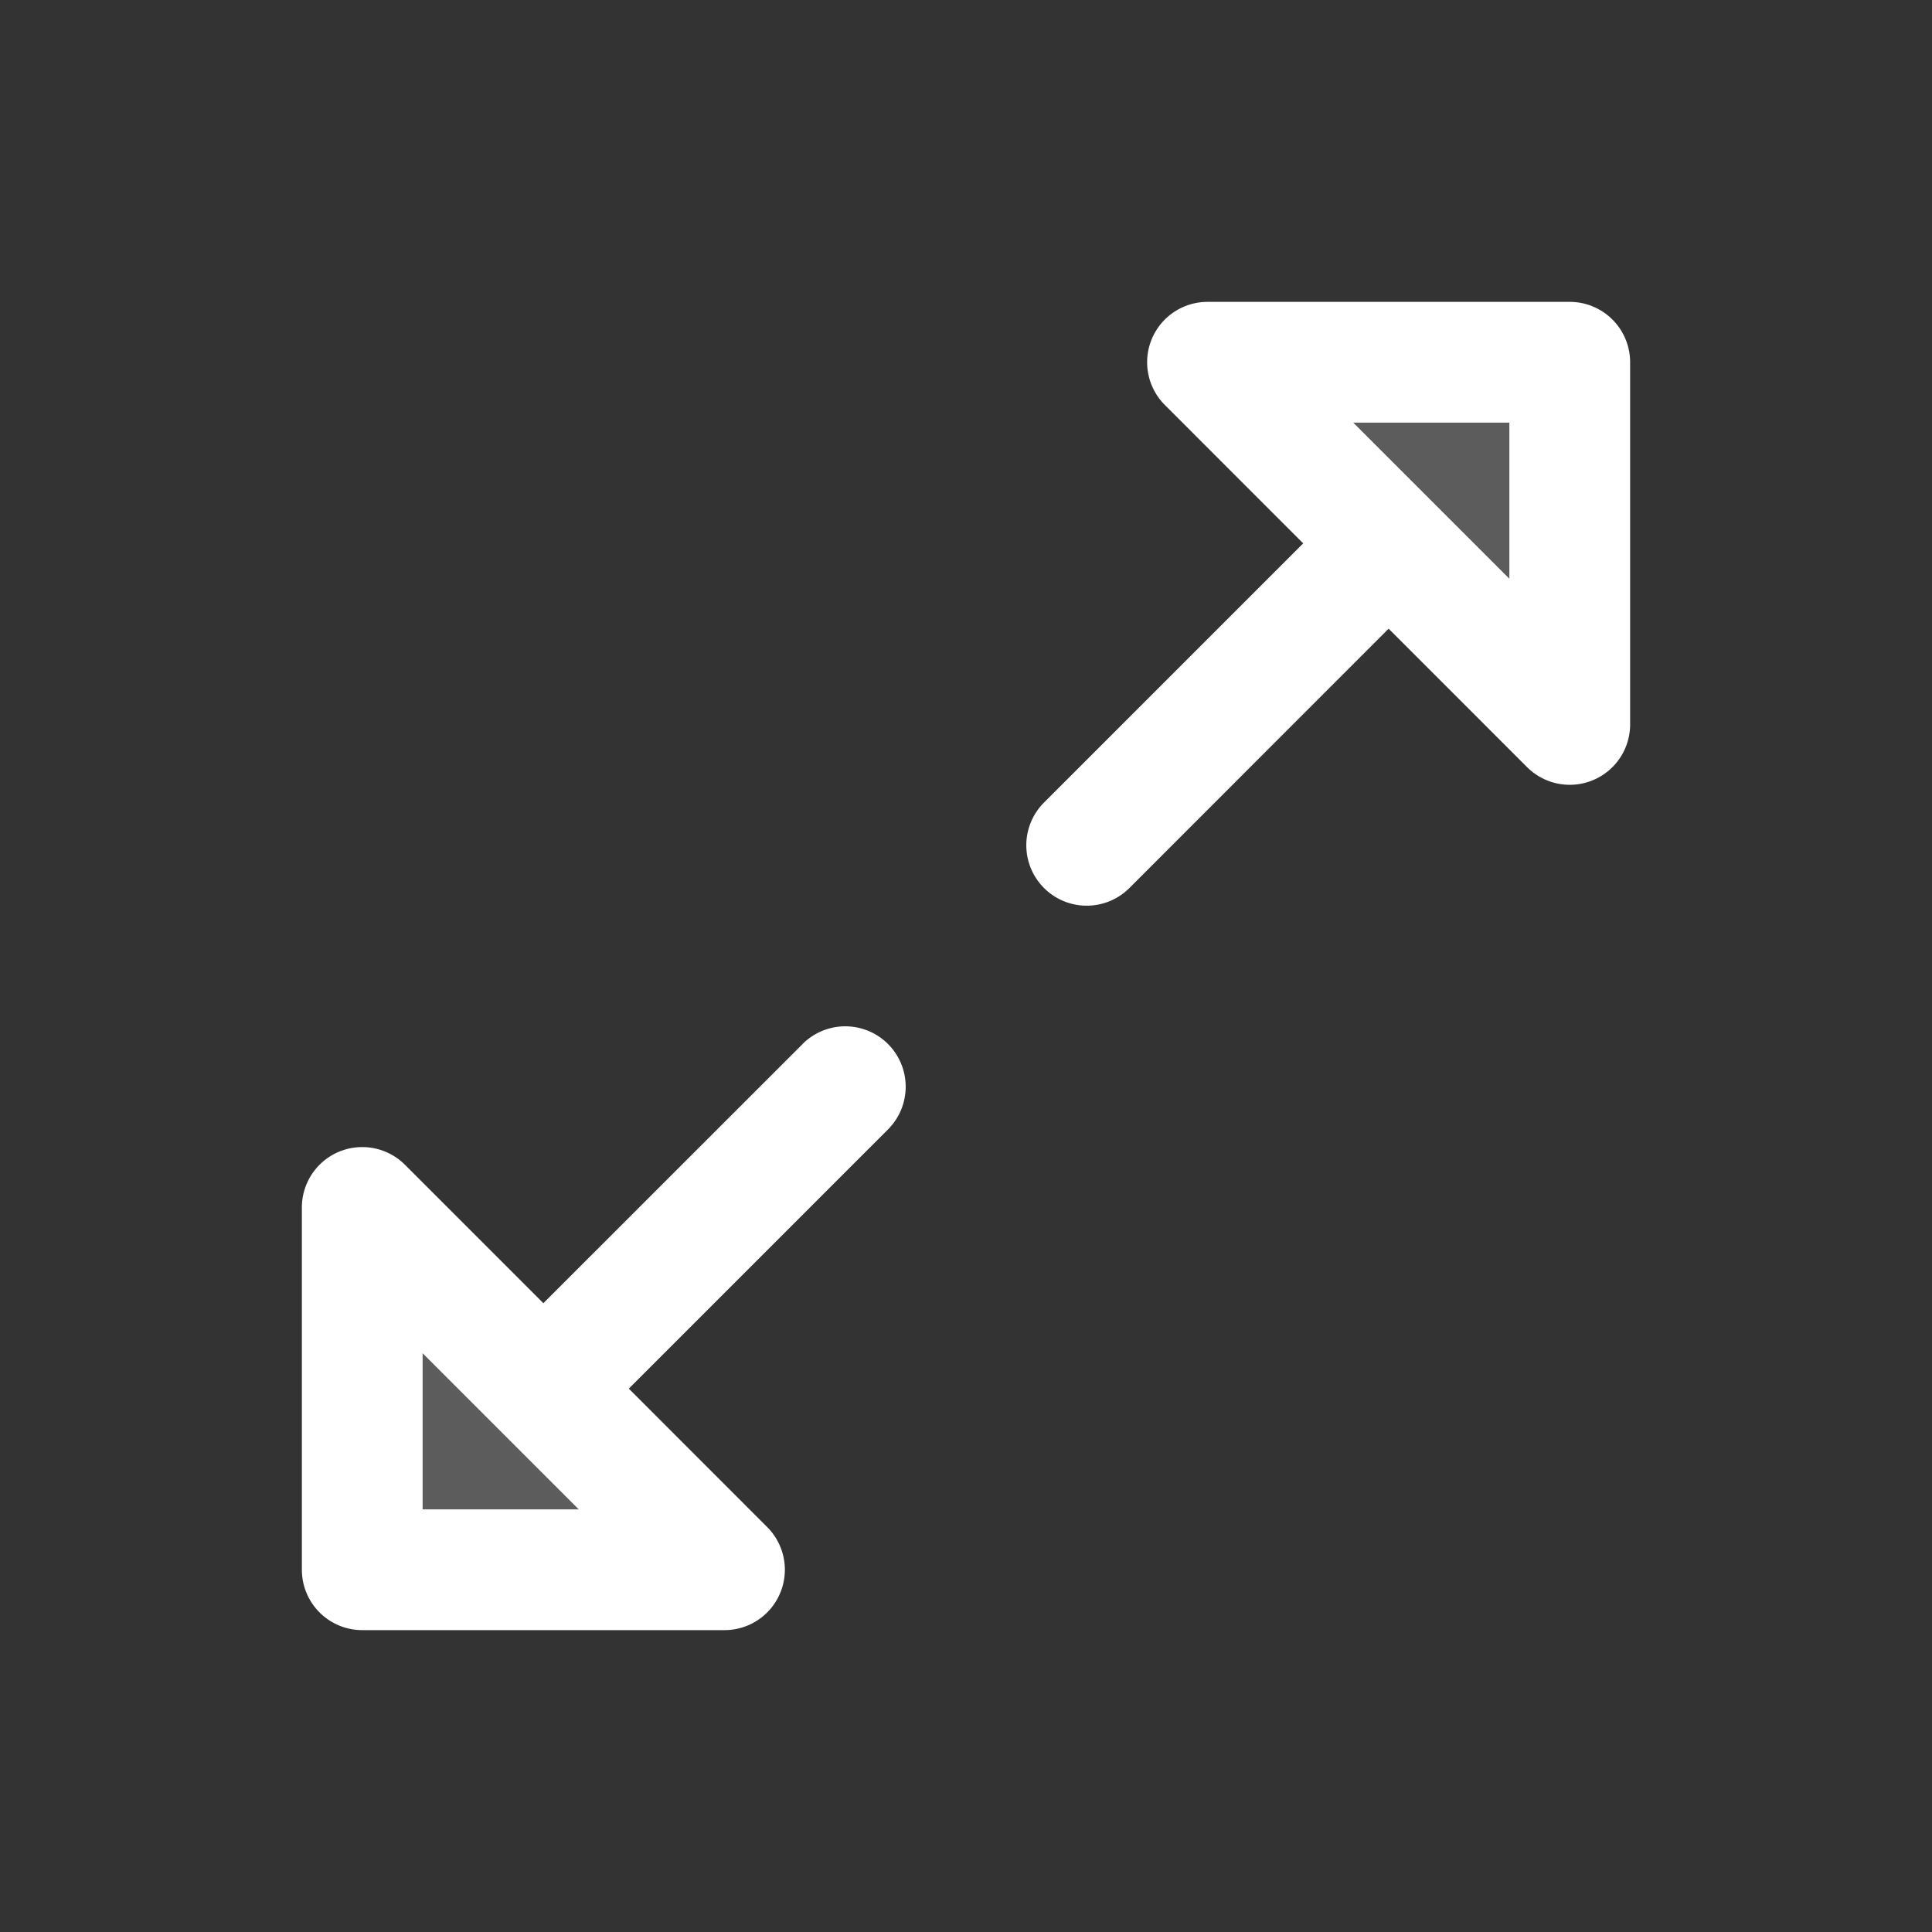
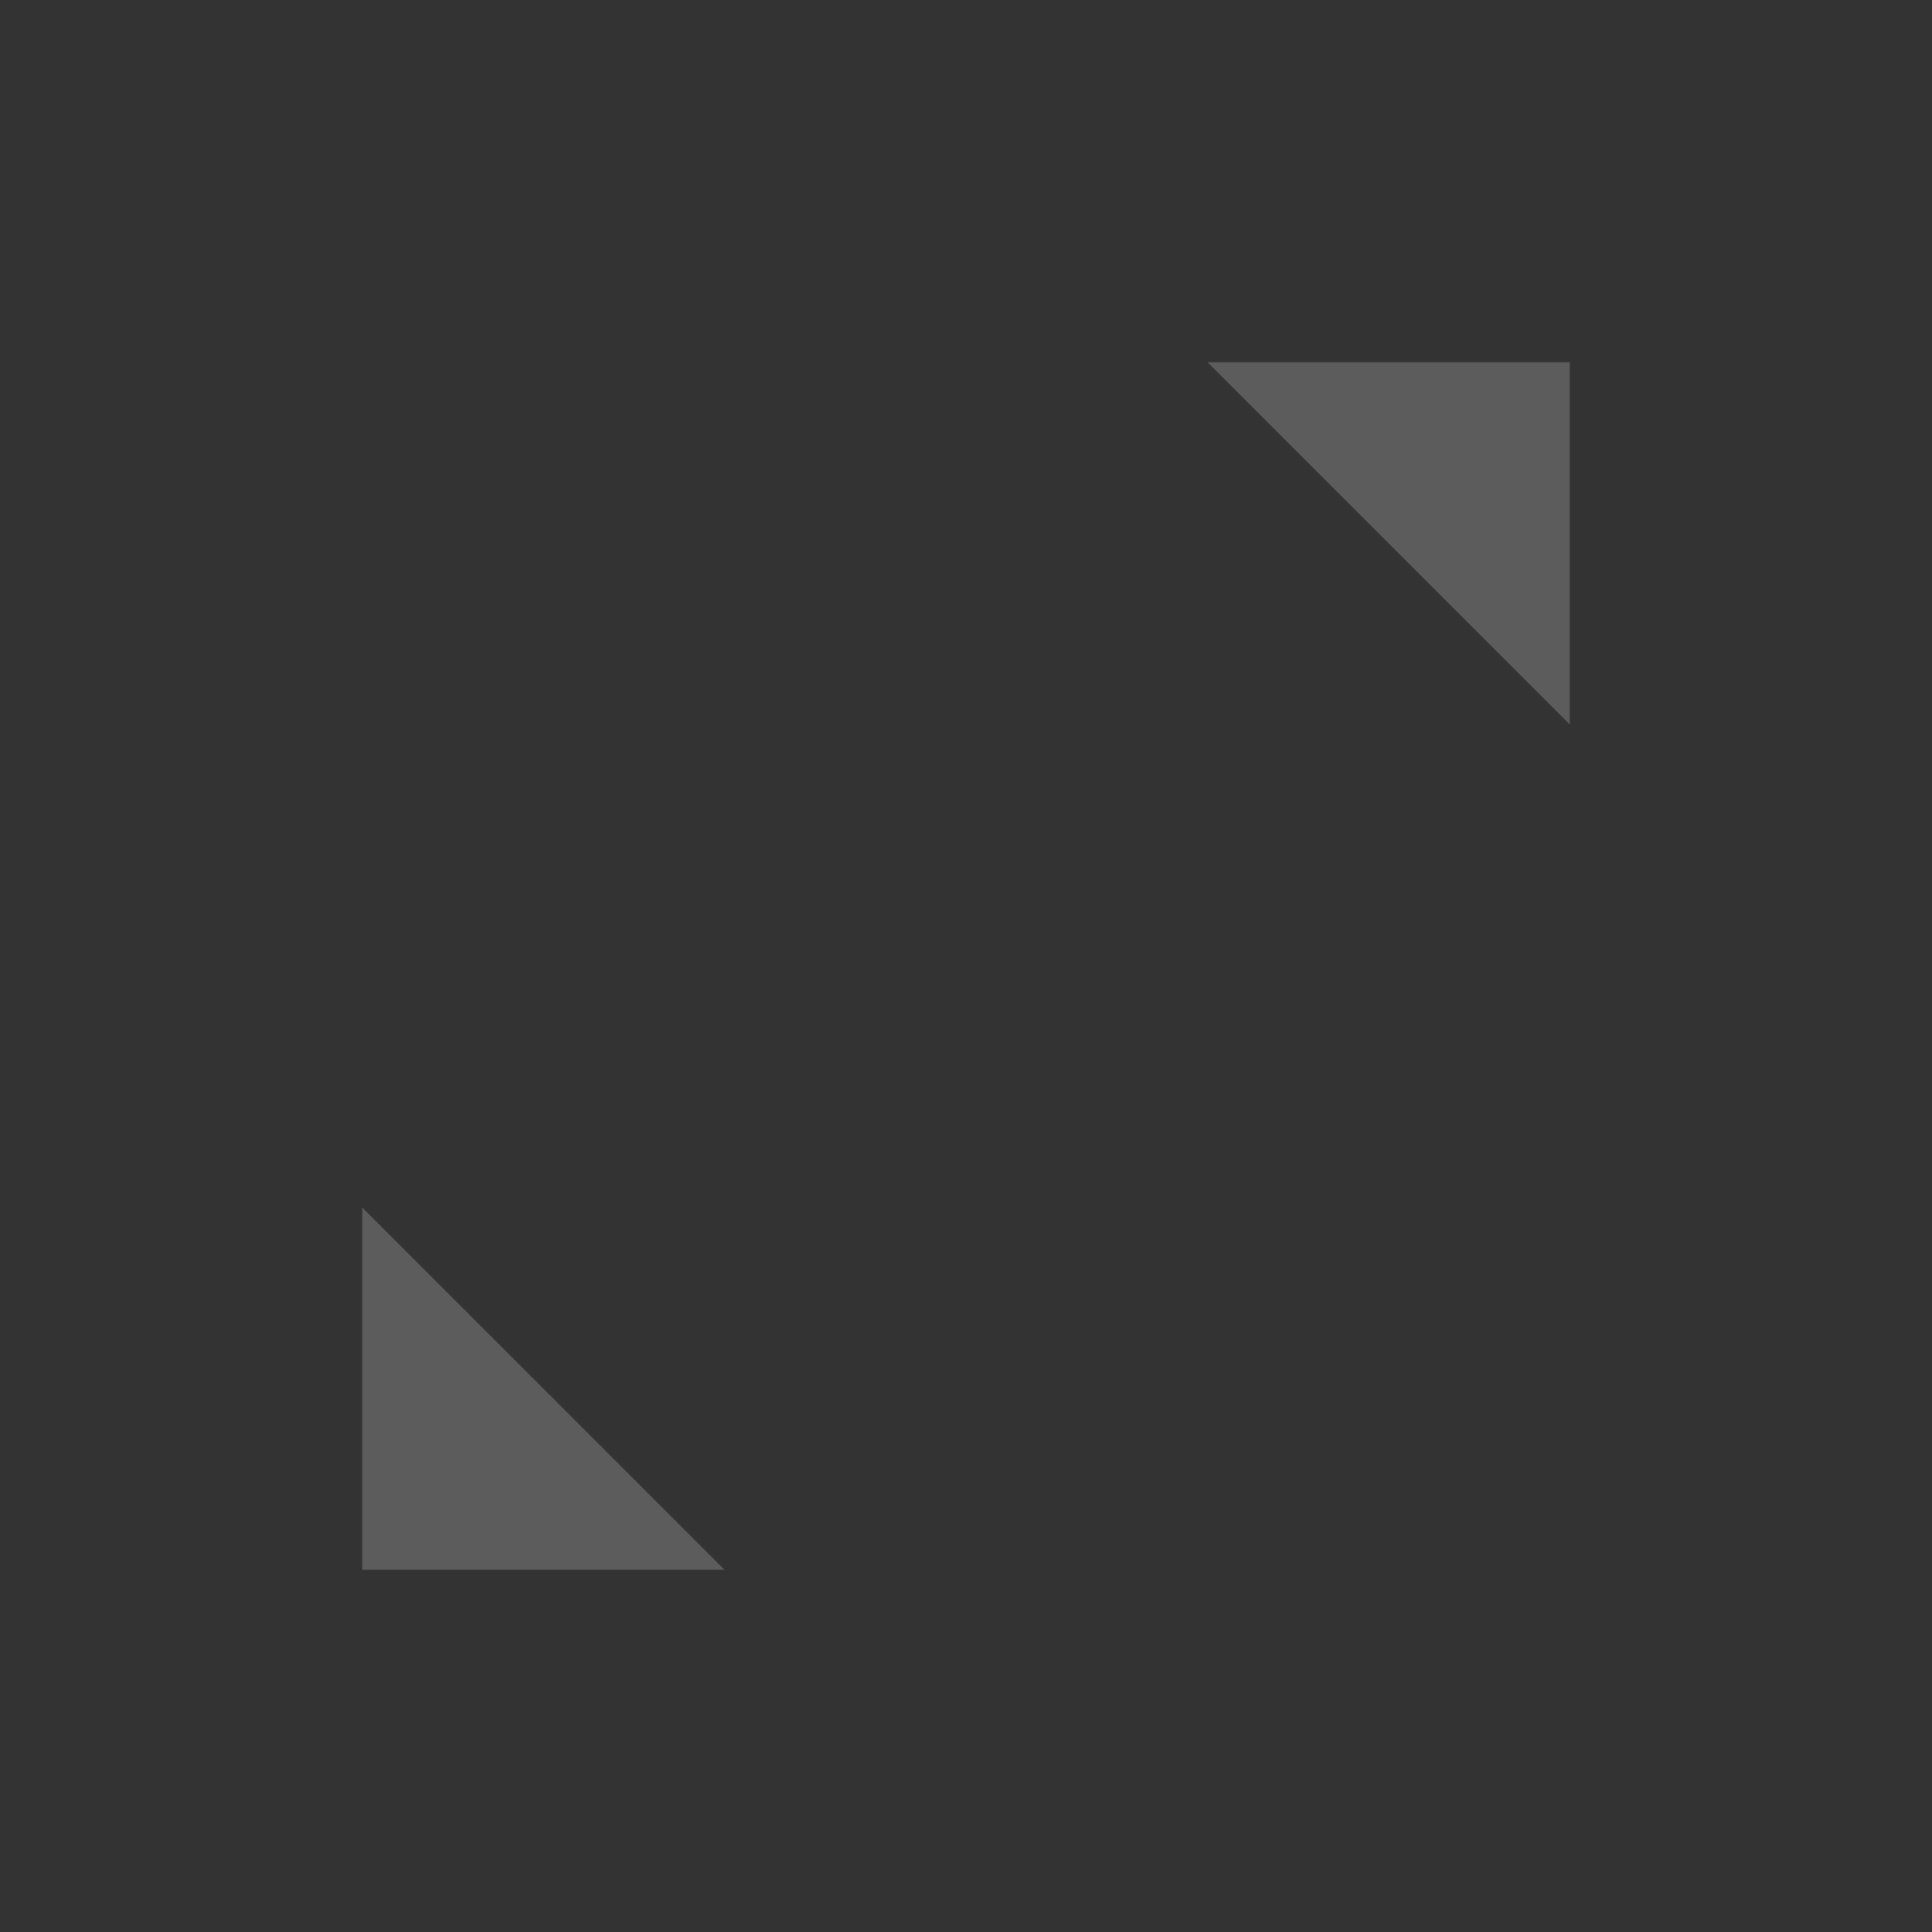
<svg xmlns="http://www.w3.org/2000/svg" width="32" height="32" fill="none" id="svg1213898866_487">
  <rect width="100%" height="100%" fill="#333333" stroke="none" />
  <path opacity=".2" d="M26 6v6l-6-6h6ZM6 26h6l-6-6v6Z" fill="#fff" />
-   <path d="M26 5h-6a1 1 0 0 0-.707 1.707L21.585 9l-4.293 4.293a1 1 0 1 0 1.415 1.415L23 10.413l2.293 2.293A1 1 0 0 0 27 12V6a1 1 0 0 0-1-1Zm-1 4.586L22.414 7H25v2.586Zm-11.707 7.707L9 21.585l-2.293-2.293A1 1 0 0 0 5 20v6a1 1 0 0 0 1 1h6a1 1 0 0 0 .707-1.707L10.415 23l4.293-4.293a1 1 0 1 0-1.415-1.415ZM7 25v-2.586L9.586 25H7Z" fill="#fff" />
</svg>